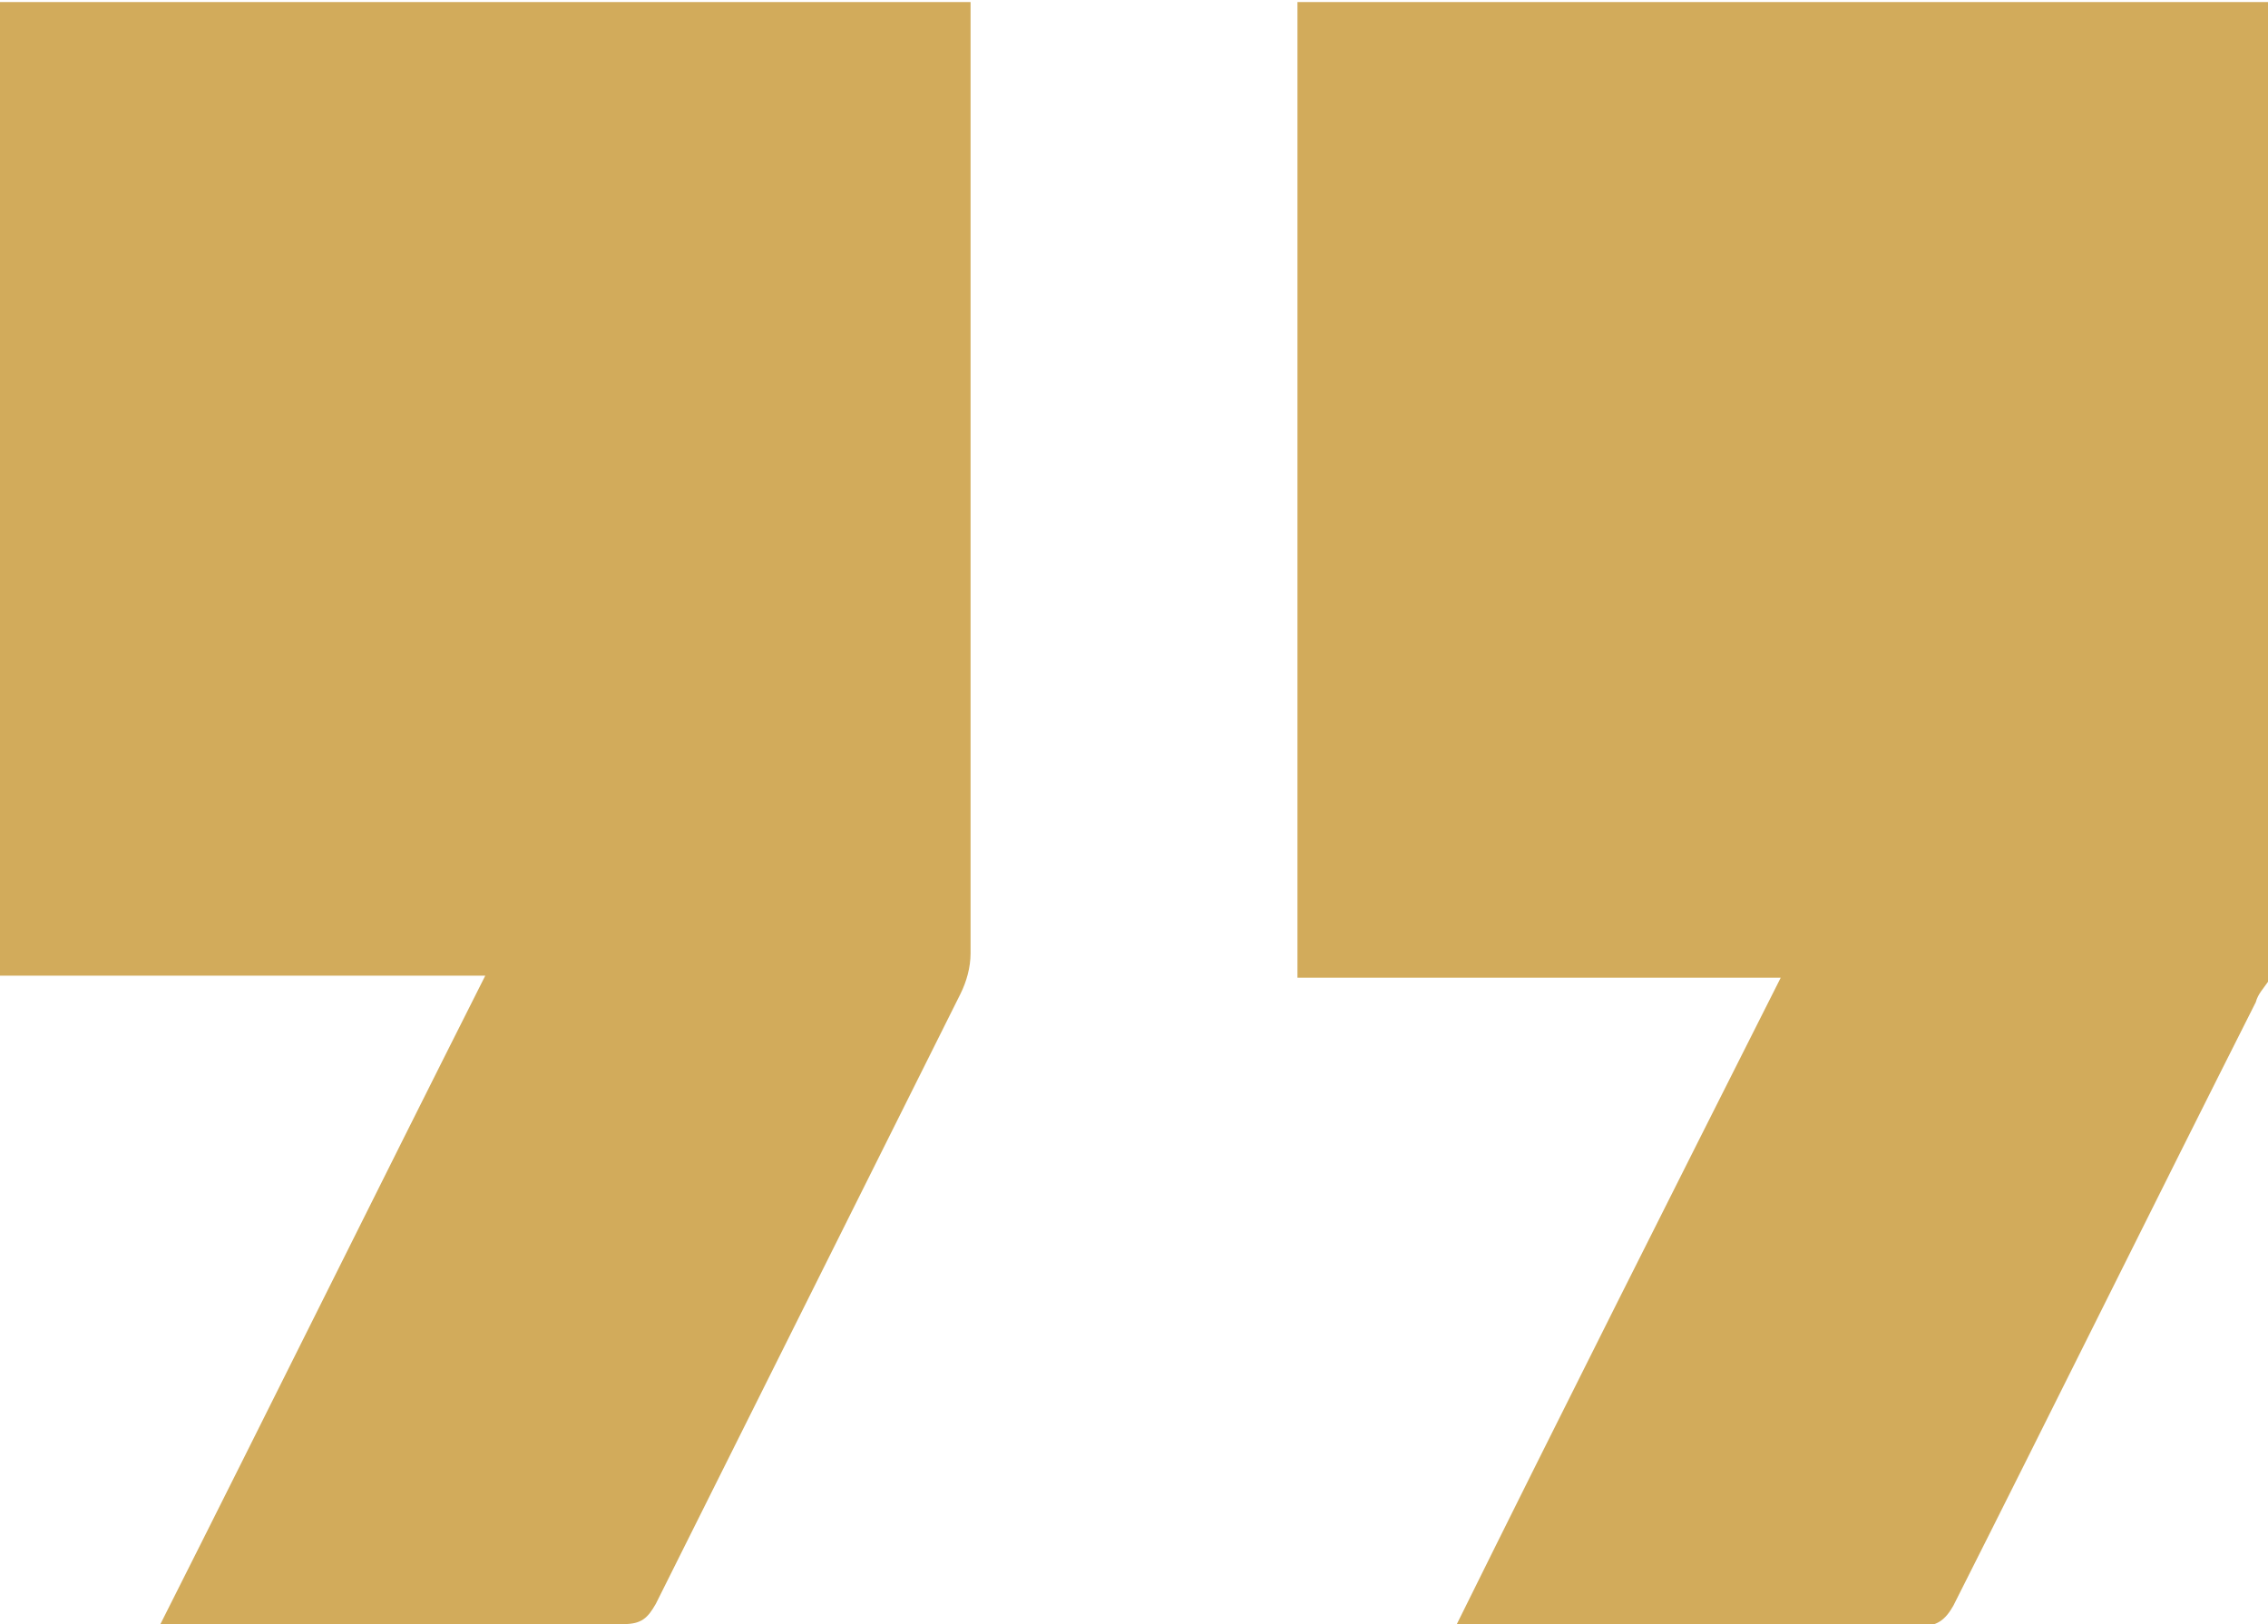
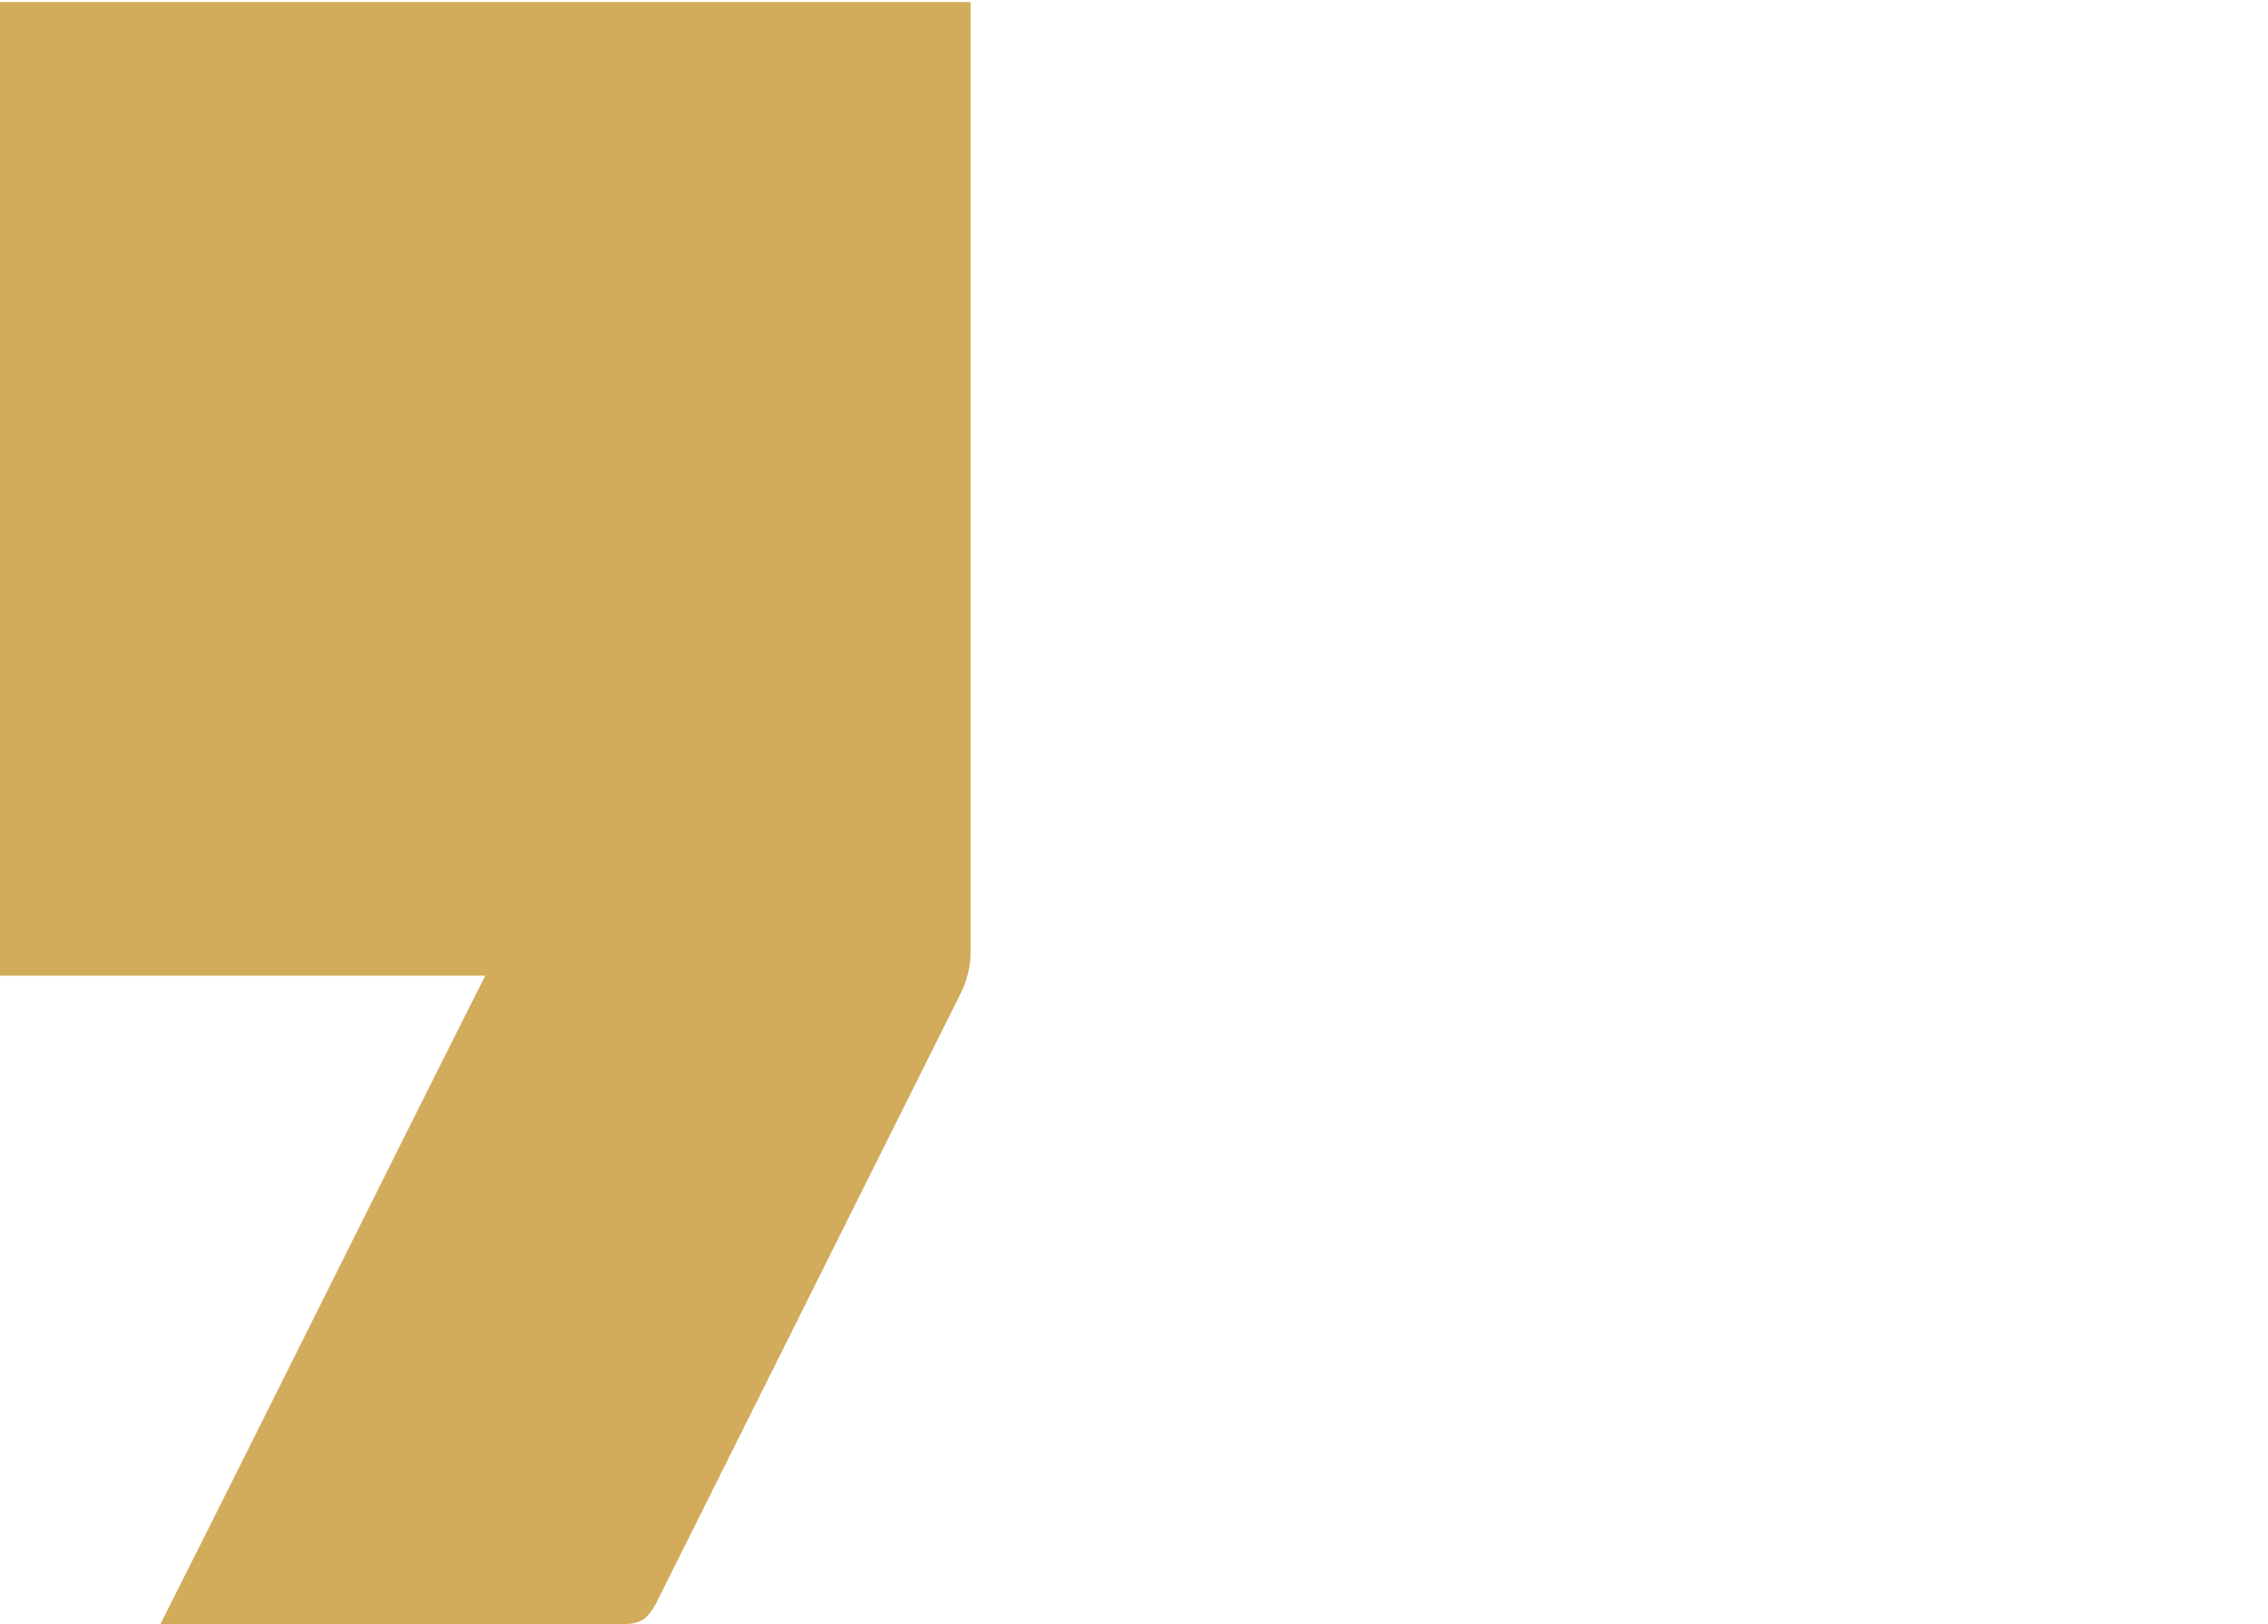
<svg xmlns="http://www.w3.org/2000/svg" width="81" height="58" viewBox="0 0 81 58" fill="none">
  <g clip-path="url(#clip0_60_61)">
-     <path d="M81 35.061C80.855 35.279 80.638 35.497 80.565 35.787C76.939 42.974 73.386 50.16 69.76 57.347C69.47 57.855 69.18 58.072 68.6 58.072C63.379 58.072 58.158 58.072 52.937 58.072C52.647 58.072 52.429 58.072 51.994 58.072C55.837 50.305 59.681 42.683 63.597 34.916C57.795 34.916 52.067 34.916 46.338 34.916C46.338 23.302 46.338 11.76 46.338 0.073C57.94 0.073 69.47 0.073 81 0.073C81 11.687 81 23.374 81 35.061Z" fill="#D2AB5B" />
    <path d="M5.729 58C9.645 50.233 13.415 42.611 17.331 34.843C11.457 34.843 5.729 34.843 0 34.843C0 23.156 0 11.614 0 0.073C11.53 0.073 23.06 0.073 34.663 0.073C34.663 0.363 34.663 0.653 34.663 0.944C34.663 11.977 34.663 23.011 34.663 34.045C34.663 34.553 34.517 35.061 34.3 35.497C30.674 42.756 27.048 50.015 23.423 57.274C23.133 57.782 22.915 58 22.262 58C17.041 58 11.748 58 6.526 58C6.381 58 6.091 58 5.729 58Z" fill="#D2AB5B" />
  </g>
  <defs>
    <clipPath id="clip0_60_61">
      <rect width="81" height="58" fill="white" />
    </clipPath>
  </defs>
</svg>